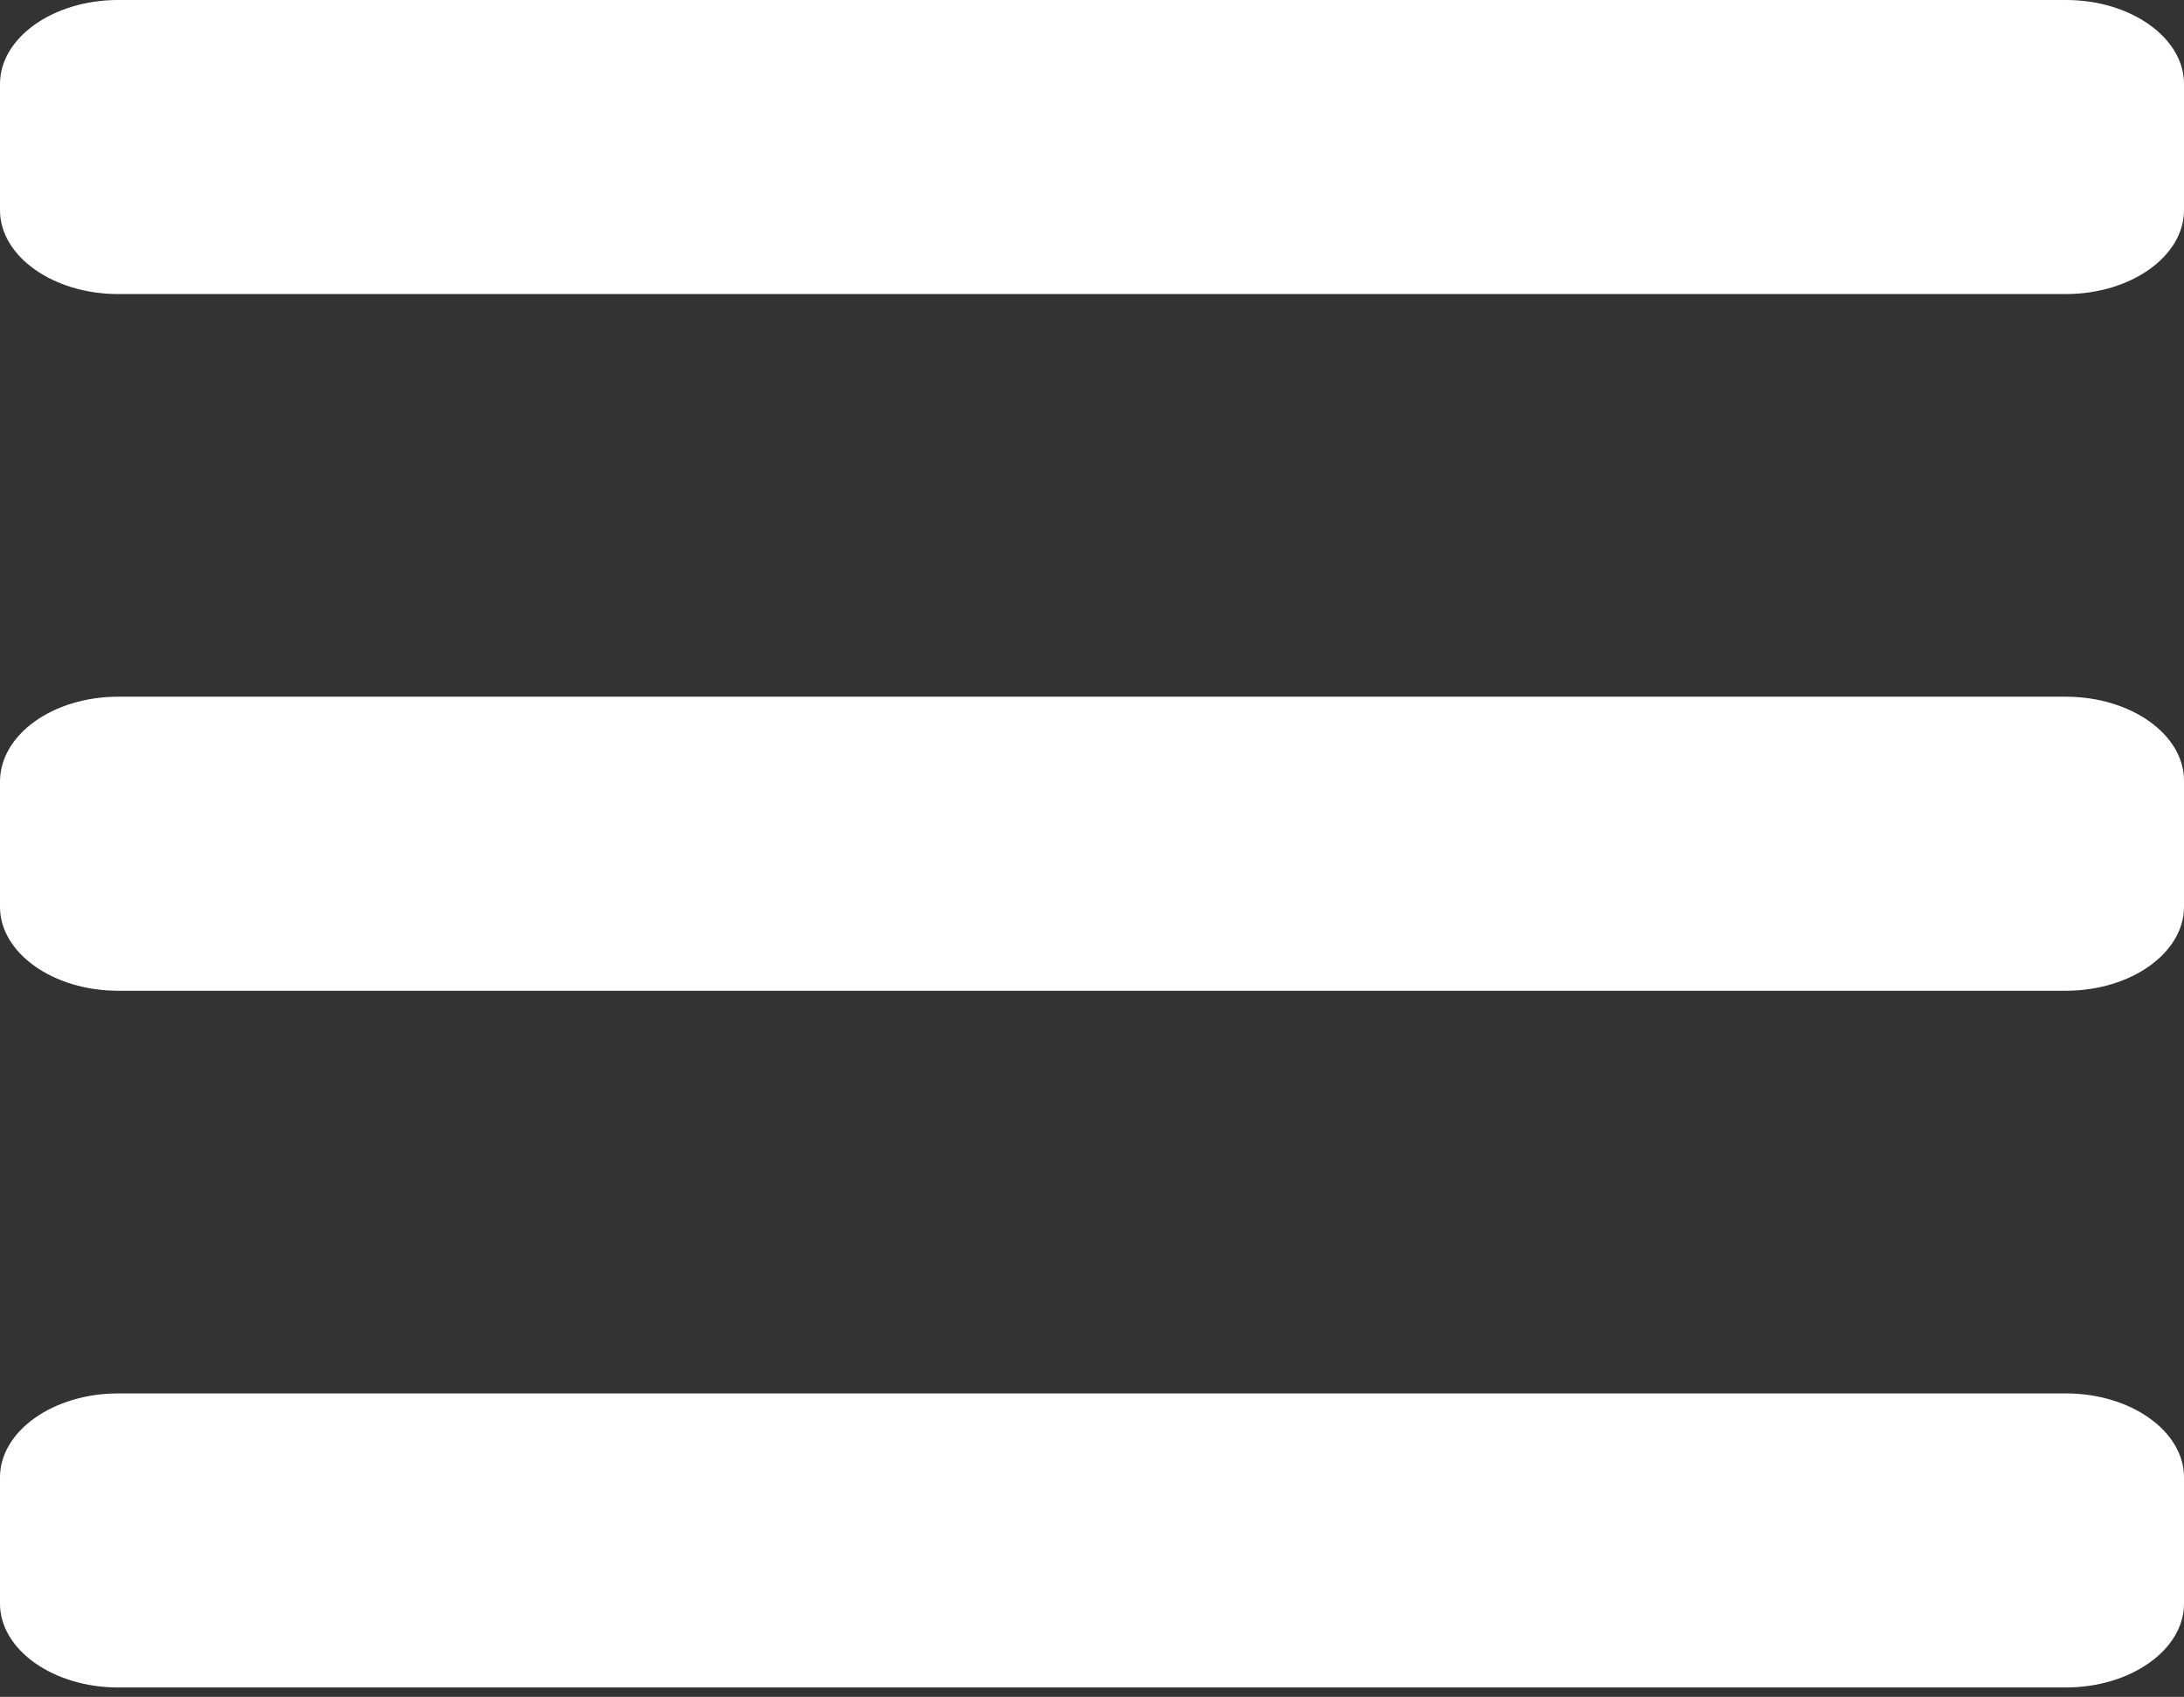
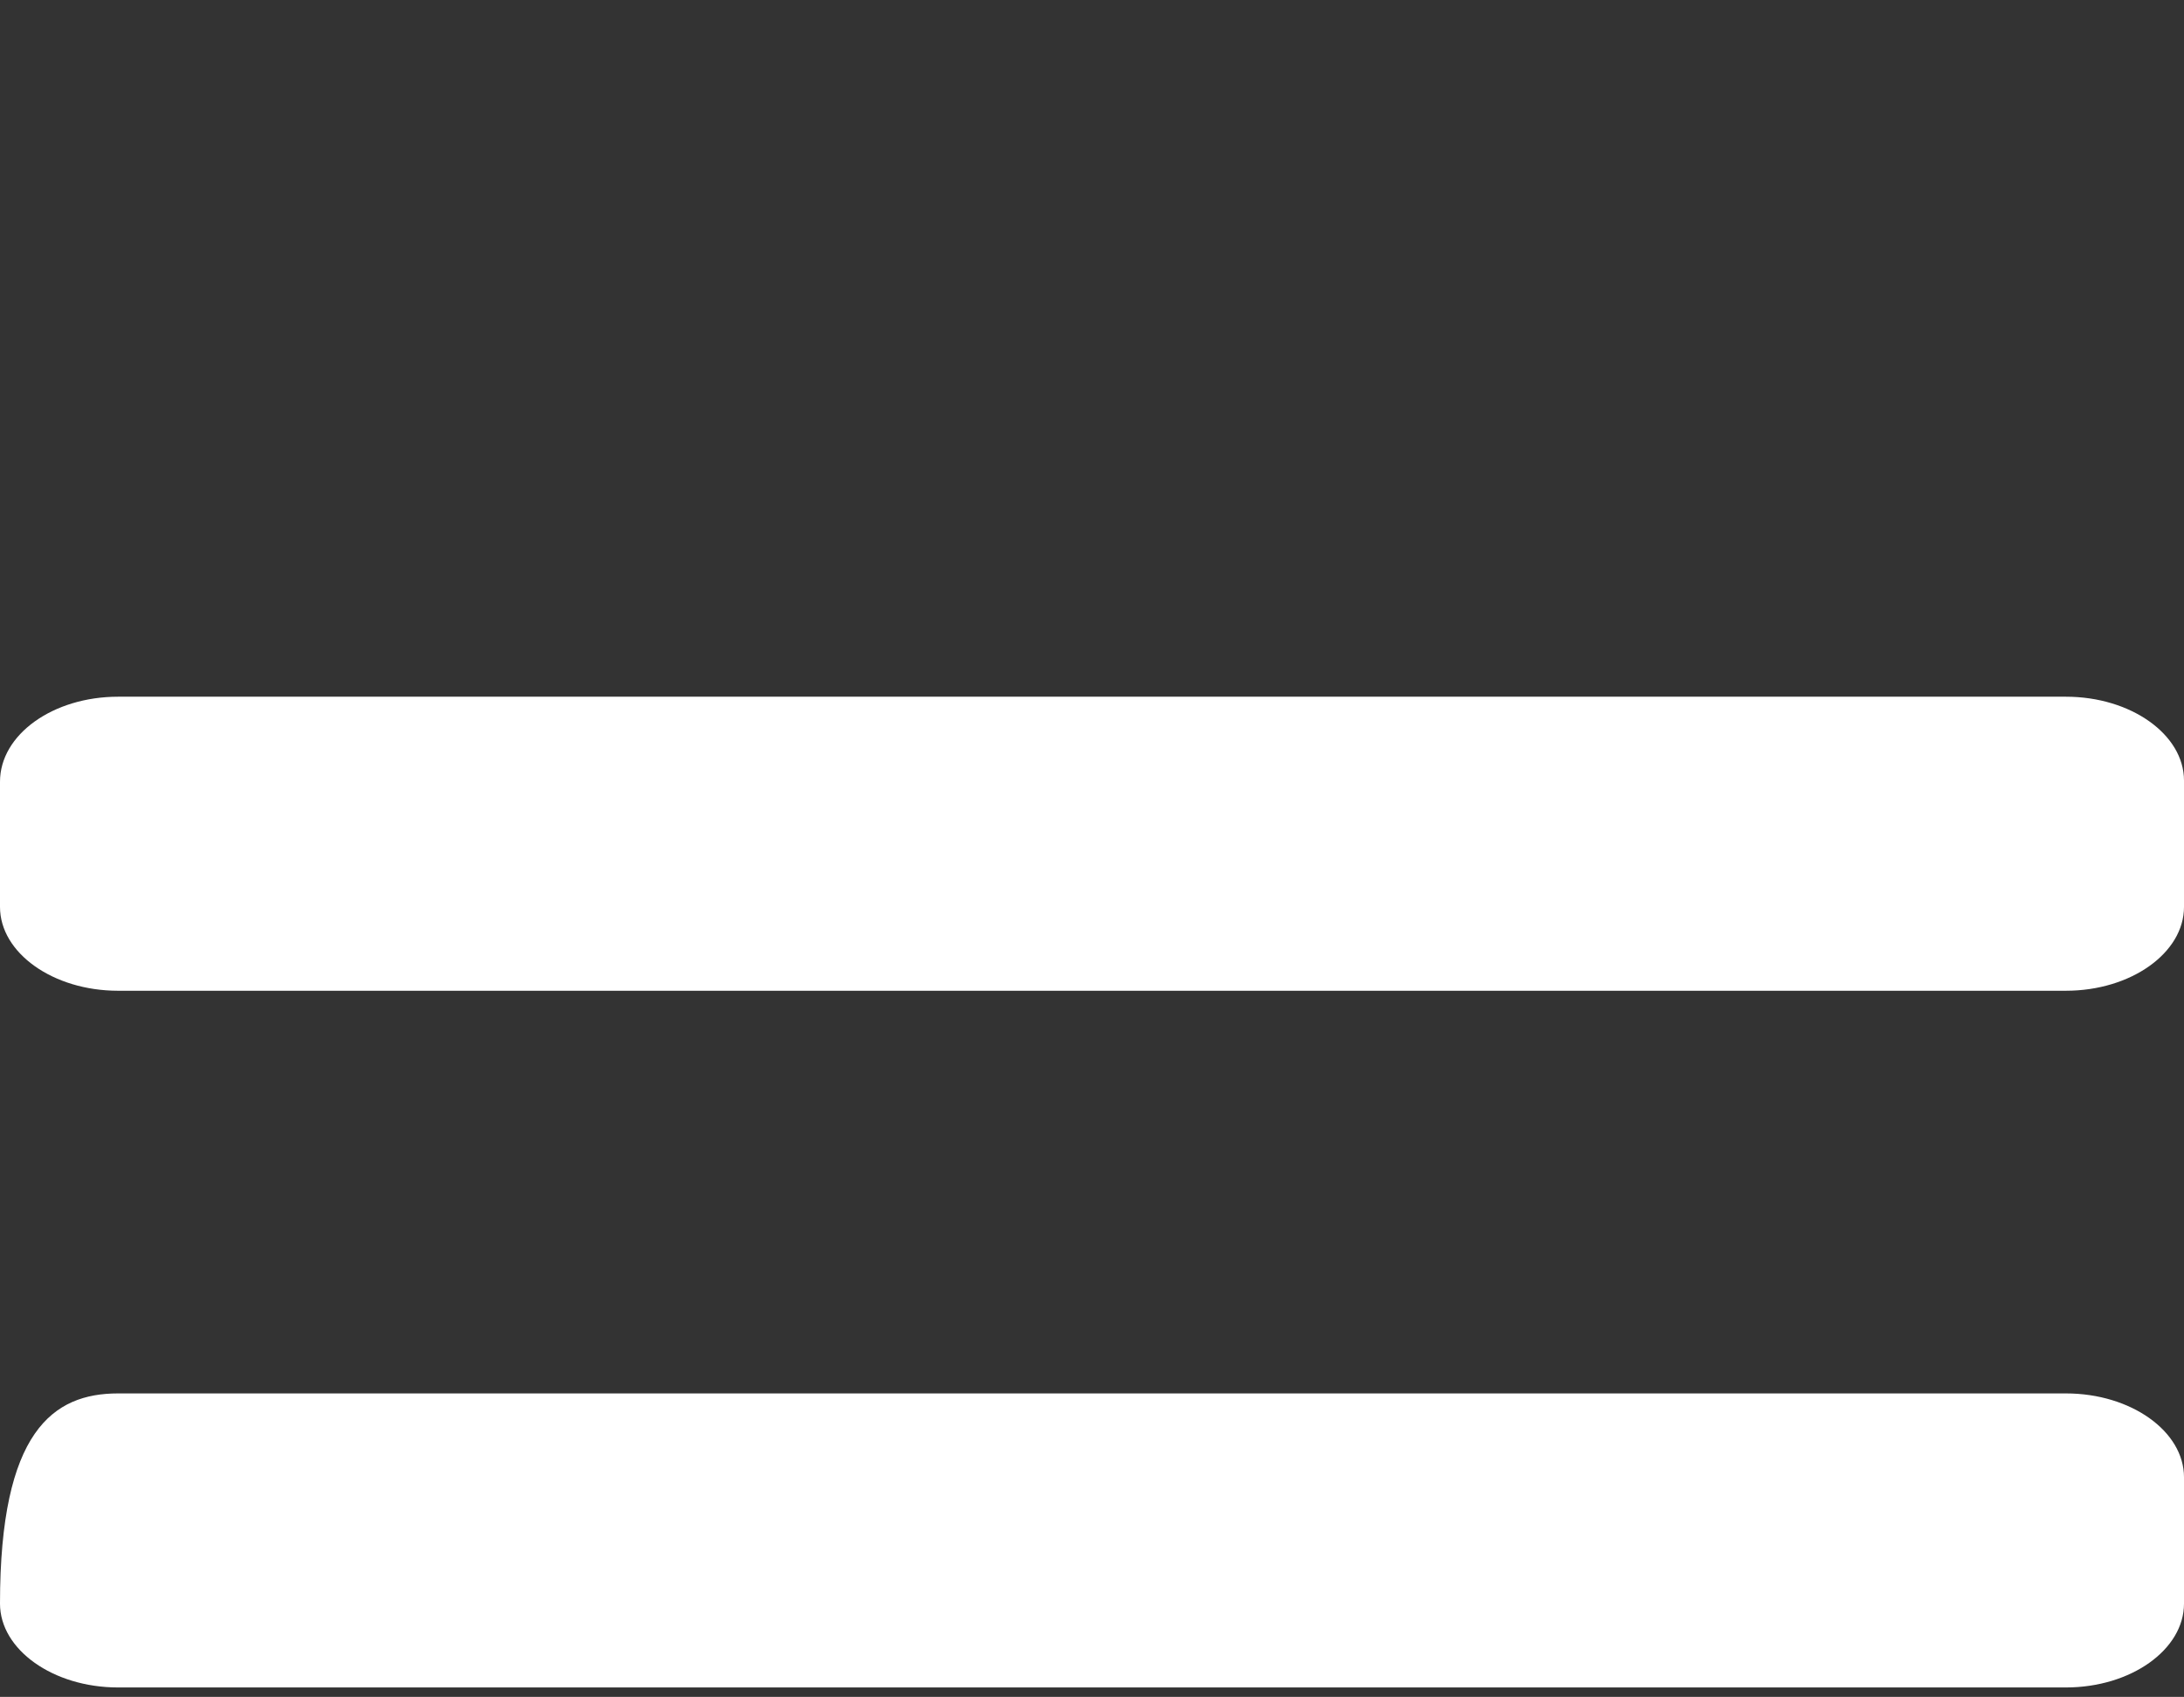
<svg xmlns="http://www.w3.org/2000/svg" version="1.1" id="Layer_1" x="0px" y="0px" viewBox="0 0 185 143.7" style="enable-background:new 0 0 185 143.7;" xml:space="preserve">
  <rect x="0" y="0" width="185" height="143.7" fill="#333333" stroke="none" />
  <style type="text/css">
	.st0{fill:#FFFFFF;}
</style>
  <title>hamburger menu</title>
  <g id="Layer_2_1_">
    <g id="Layer_1-2">
      <g id="hamburger_menu">
-         <path class="st0" d="M10,0h165c5.5,0,10,3.2,10,7.1v10.7c0,3.9-4.5,7.1-10,7.1H10c-5.5,0-10-3.2-10-7.1V7.1C0,3.2,4.5,0,10,0z" />
        <path class="st0" d="M10,59h165c5.5,0,10,3.2,10,7.1v10.7c0,3.9-4.5,7.1-10,7.1H10c-5.5,0-10-3.2-10-7.1V66.2     C0,62.2,4.5,59,10,59z" />
-         <path class="st0" d="M10,118h165c5.5,0,10,3.2,10,7.1v10.7c0,3.9-4.5,7.1-10,7.1H10c-5.5,0-10-3.2-10-7.1v-10.7     C0,121.2,4.5,118,10,118z" />
+         <path class="st0" d="M10,118h165c5.5,0,10,3.2,10,7.1v10.7c0,3.9-4.5,7.1-10,7.1H10c-5.5,0-10-3.2-10-7.1C0,121.2,4.5,118,10,118z" />
      </g>
    </g>
  </g>
</svg>